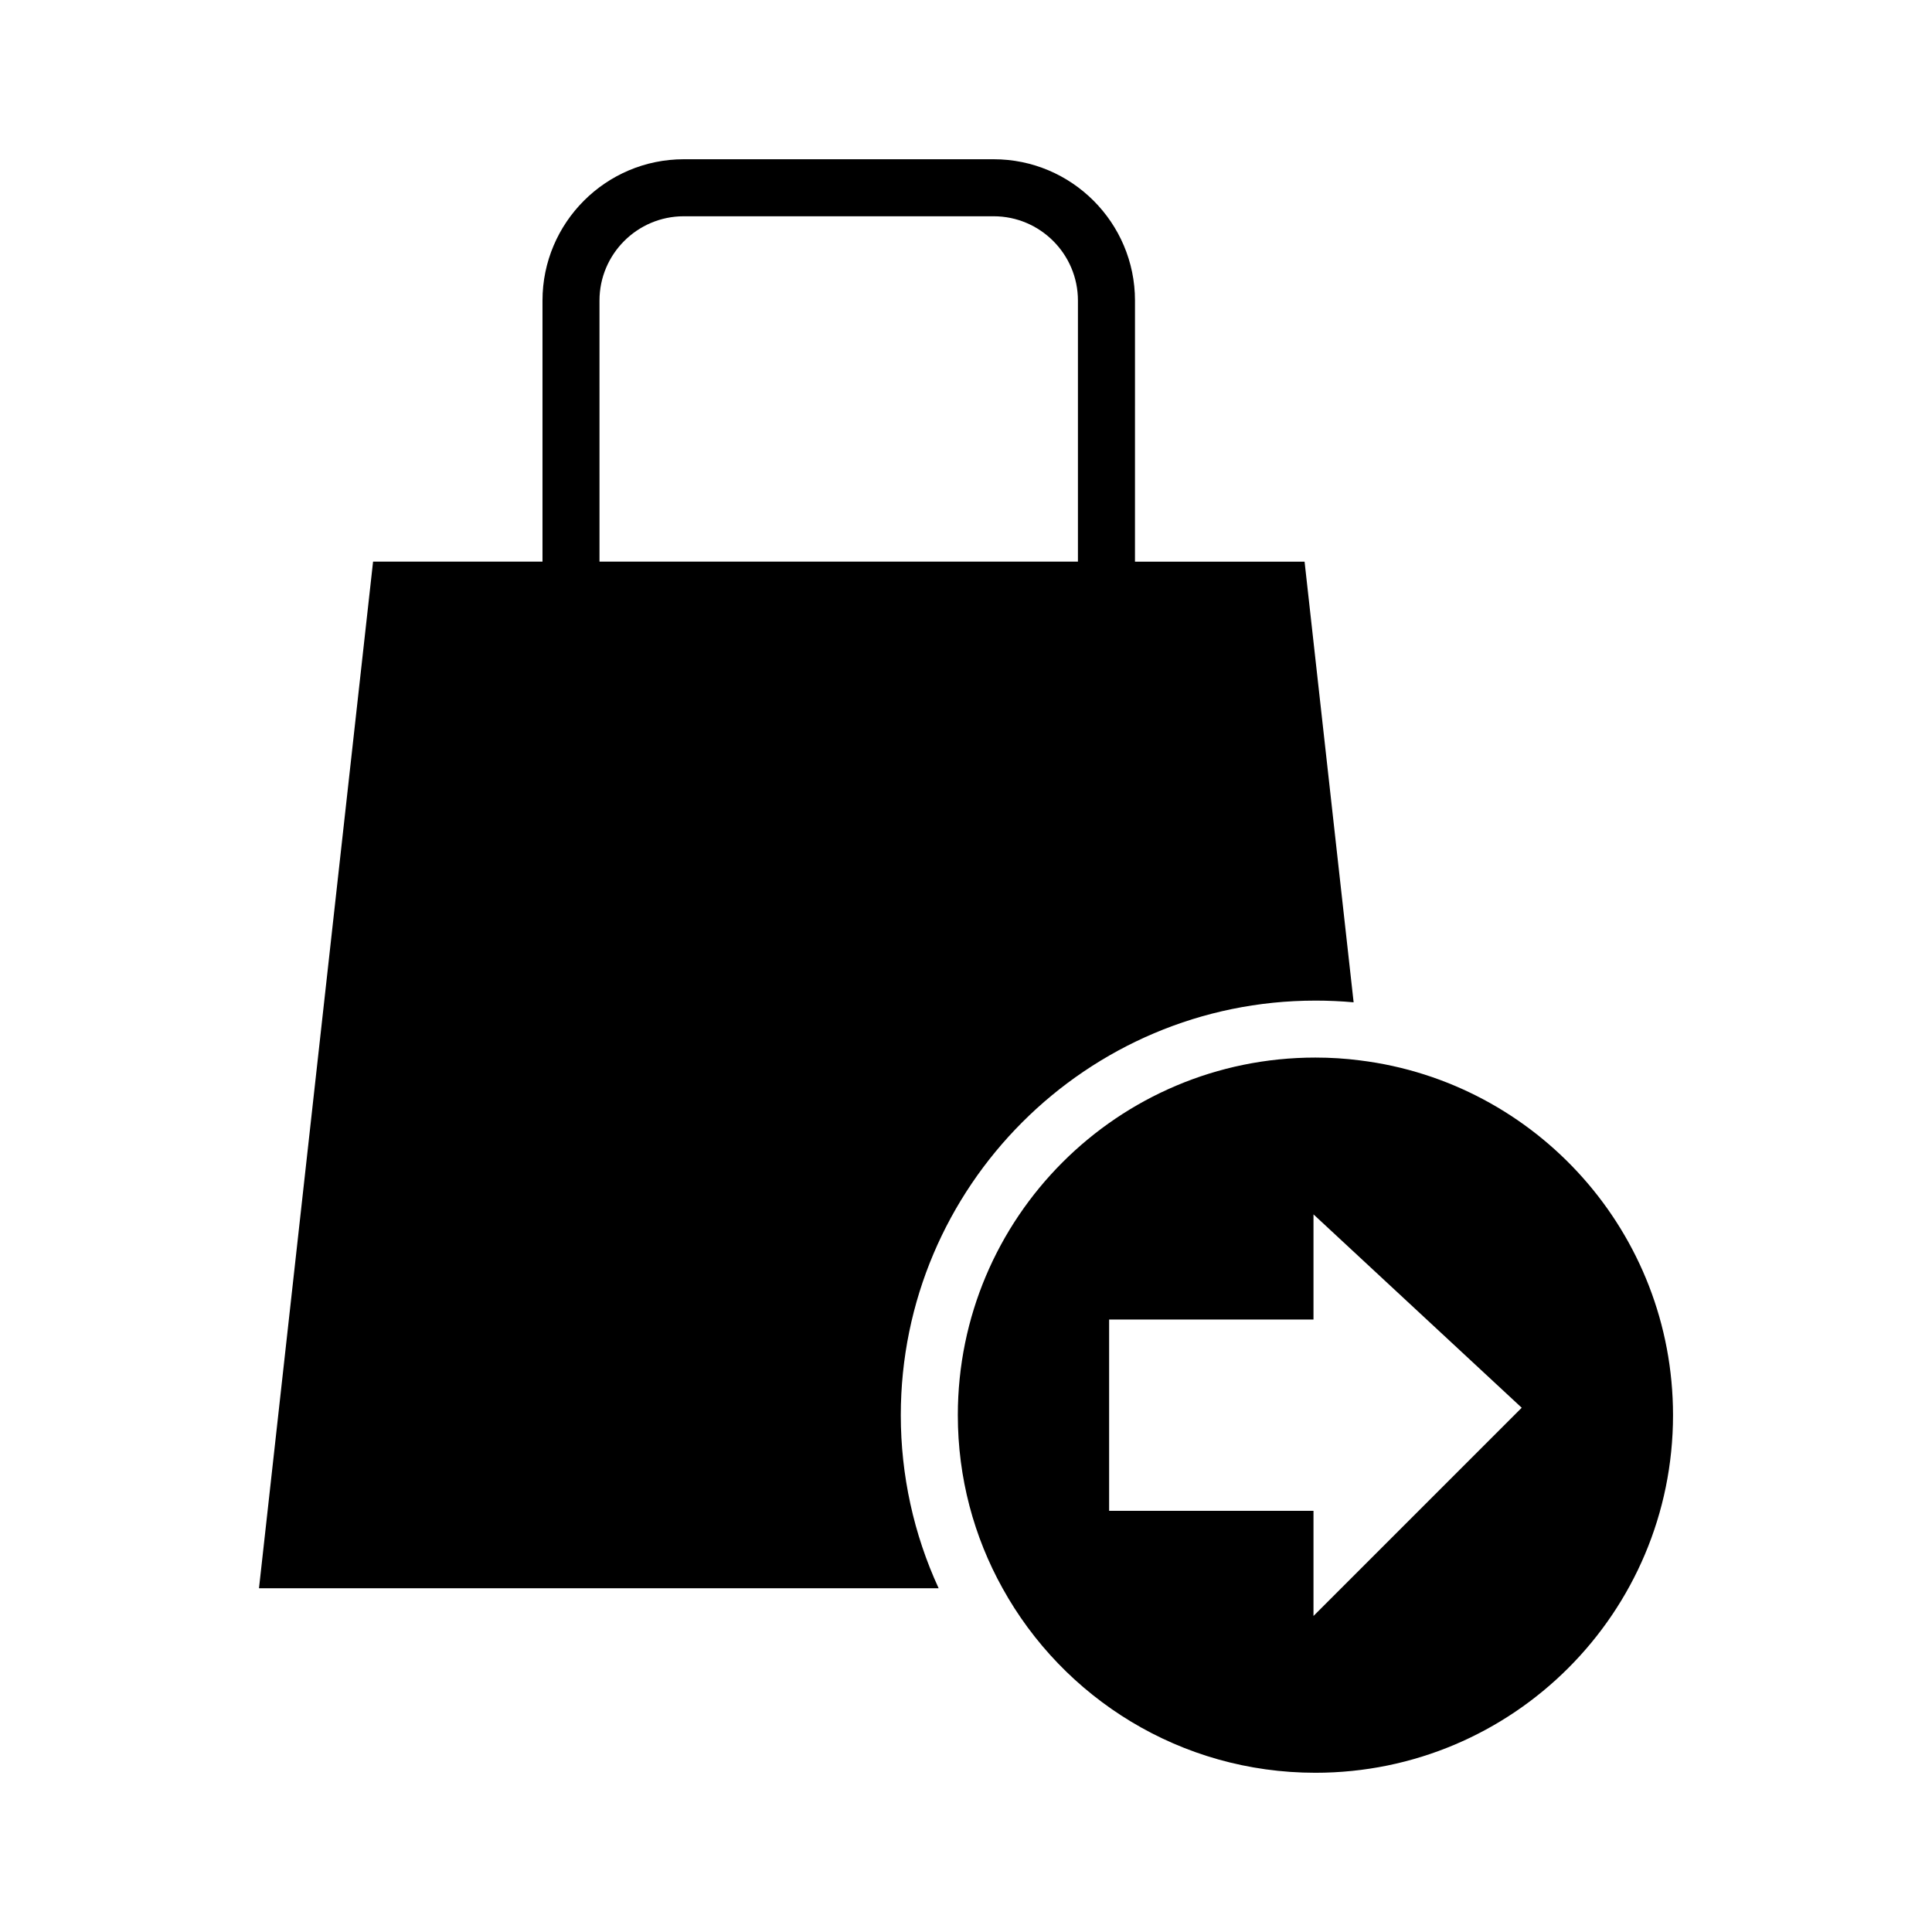
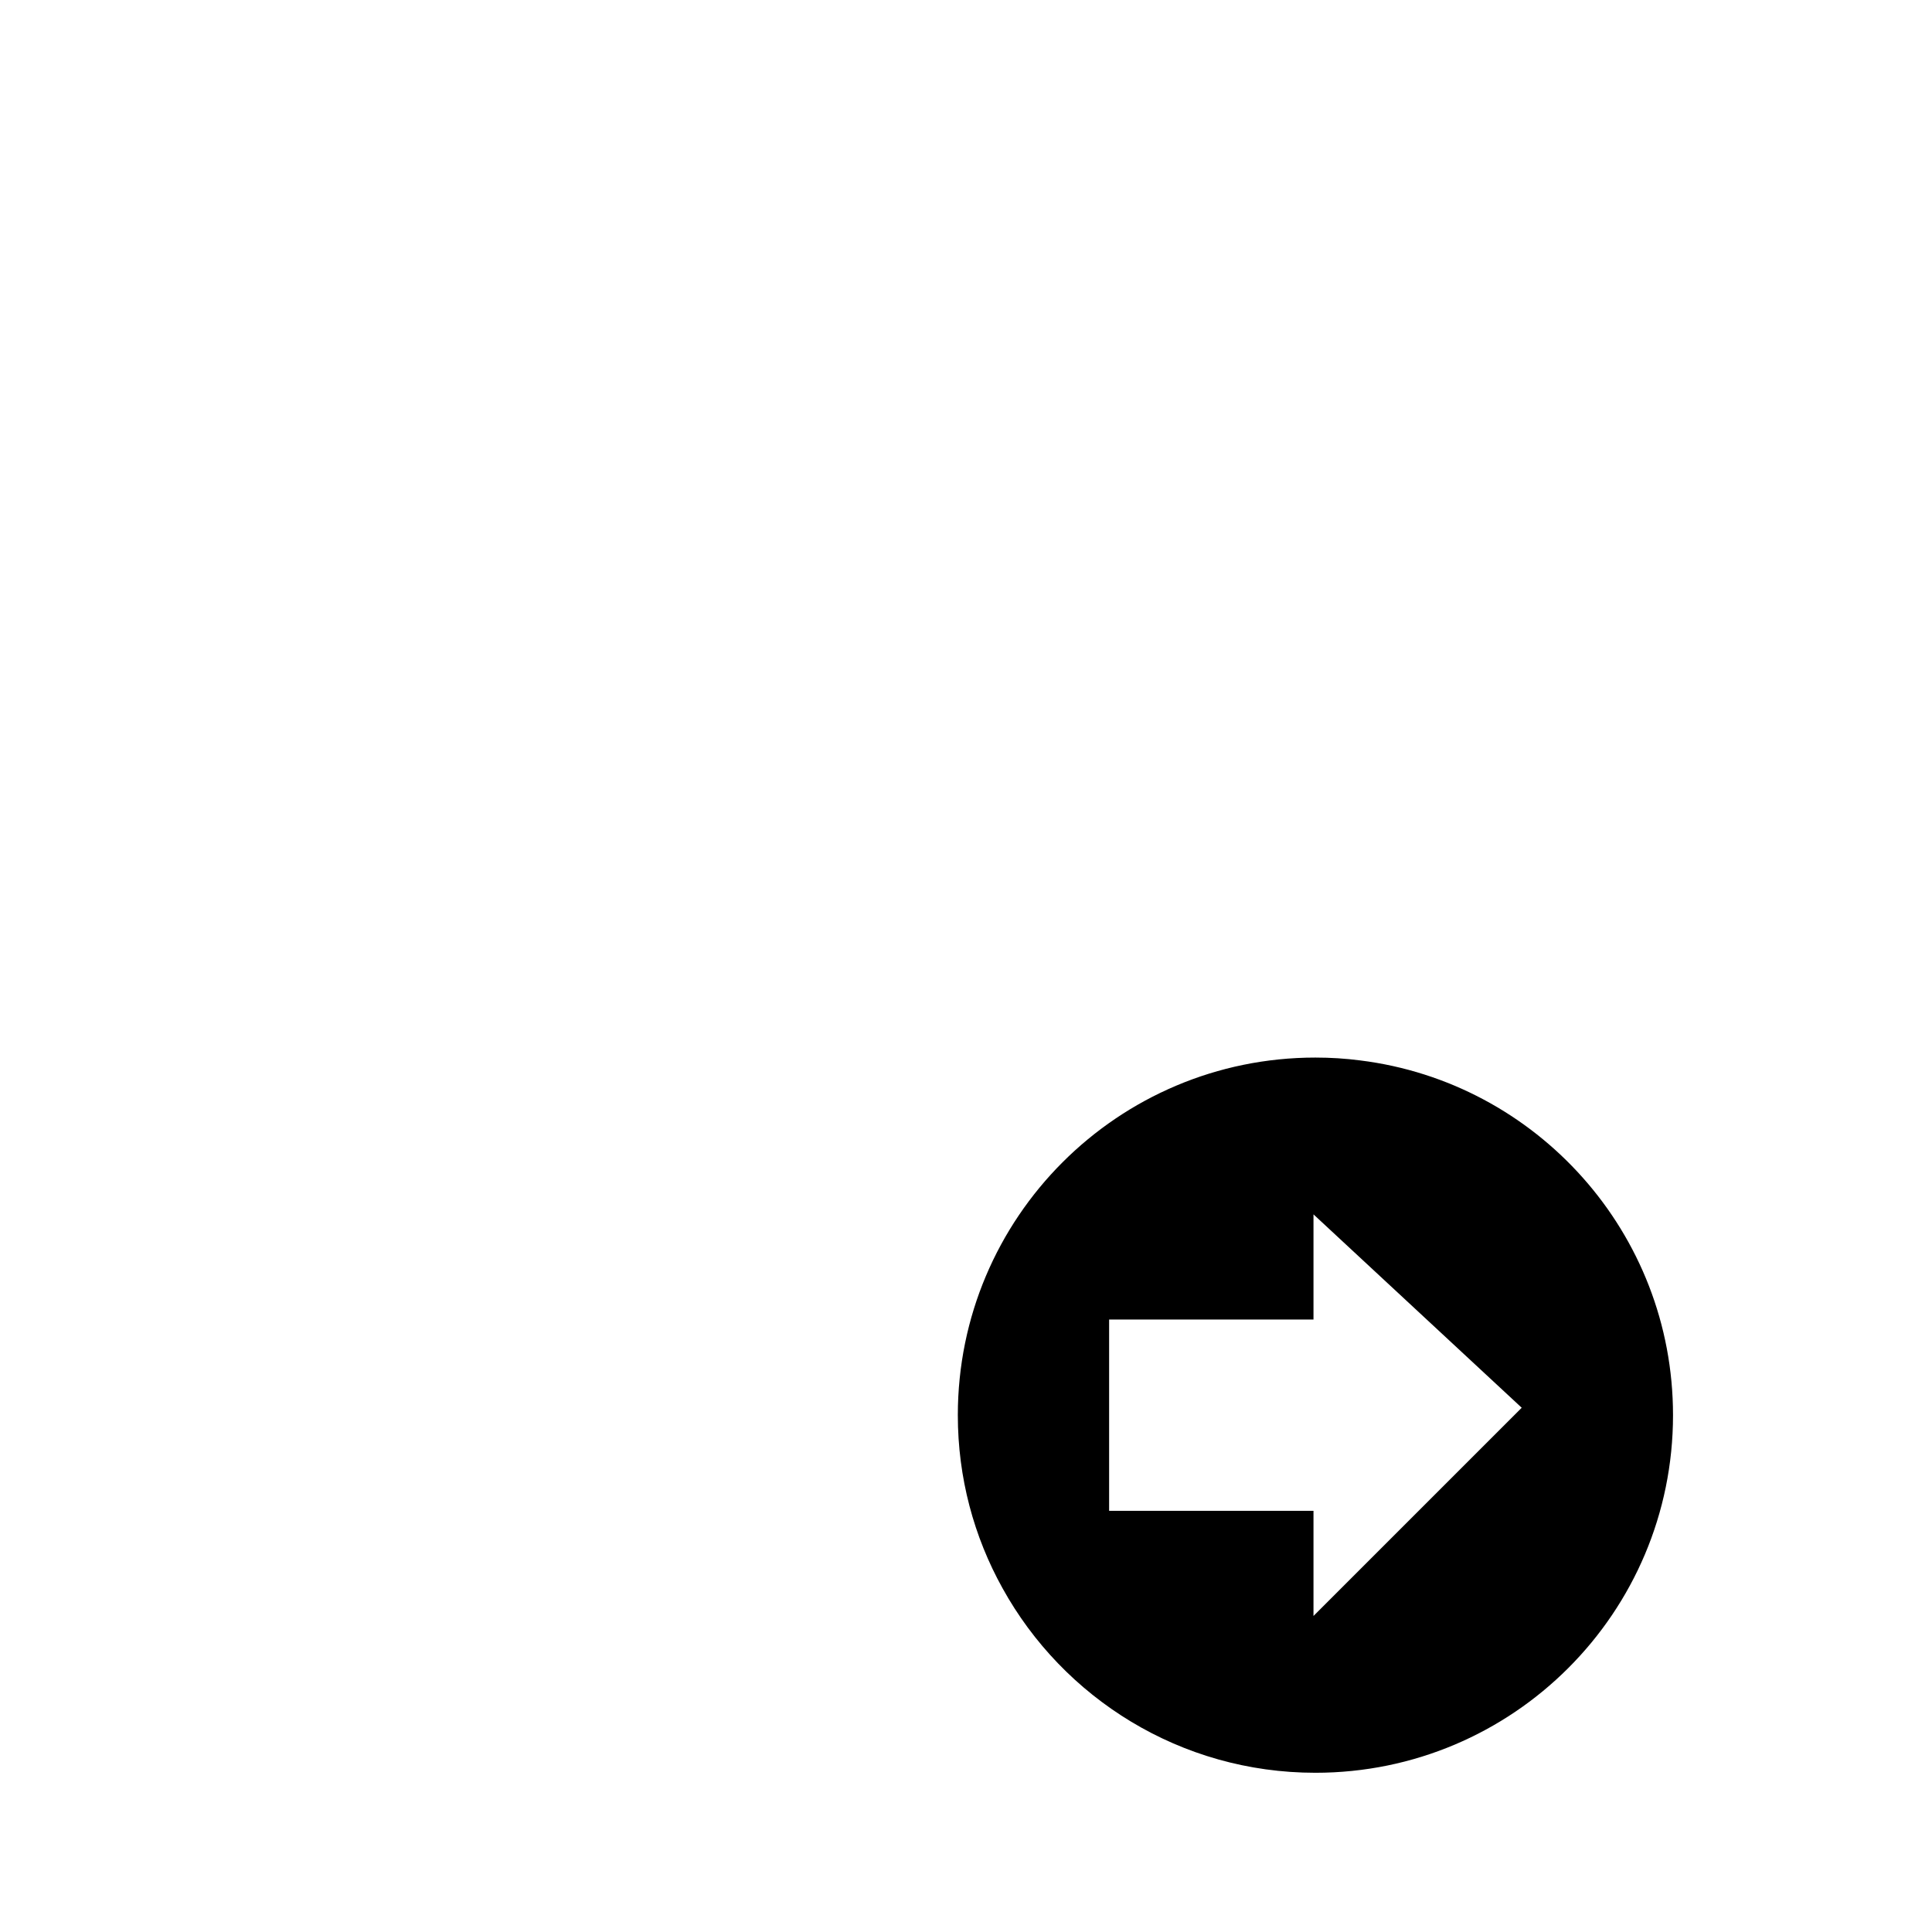
<svg xmlns="http://www.w3.org/2000/svg" fill="#000000" width="800px" height="800px" version="1.1" viewBox="144 144 512 512">
  <g>
-     <path d="m492.6 409.17c3.375 0 6.801 0.152 10.125 0.453l-13-116.78h-44.945l0.004-69.191c0-20.648-16.801-37.449-37.449-37.449h-82.121c-20.648 0-37.449 16.801-37.449 37.449v69.188h-44.898l-30.23 272.06h180.11c-6.602-14.309-10.027-29.977-10.027-45.848 0-60.605 49.273-109.88 109.88-109.88zm-189.73-185.52c0-12.316 10.023-22.336 22.336-22.336h82.121c12.316 0 22.336 10.023 22.336 22.336v69.188h-126.79z" />
    <path d="m504.44 425.02c-3.879-0.504-7.809-0.754-11.84-0.754-52.348 0-94.766 42.422-94.766 94.766 0 16.625 4.281 32.242 11.84 45.848 16.121 29.172 47.207 48.922 82.926 48.922 52.348 0 94.766-42.422 94.766-94.766 0.004-48.32-36.172-88.223-82.926-94.016zm-12.352 147.23v-27.867h-54.16v-50.695h54.16v-27.867l55.184 51.246z" />
  </g>
</svg>